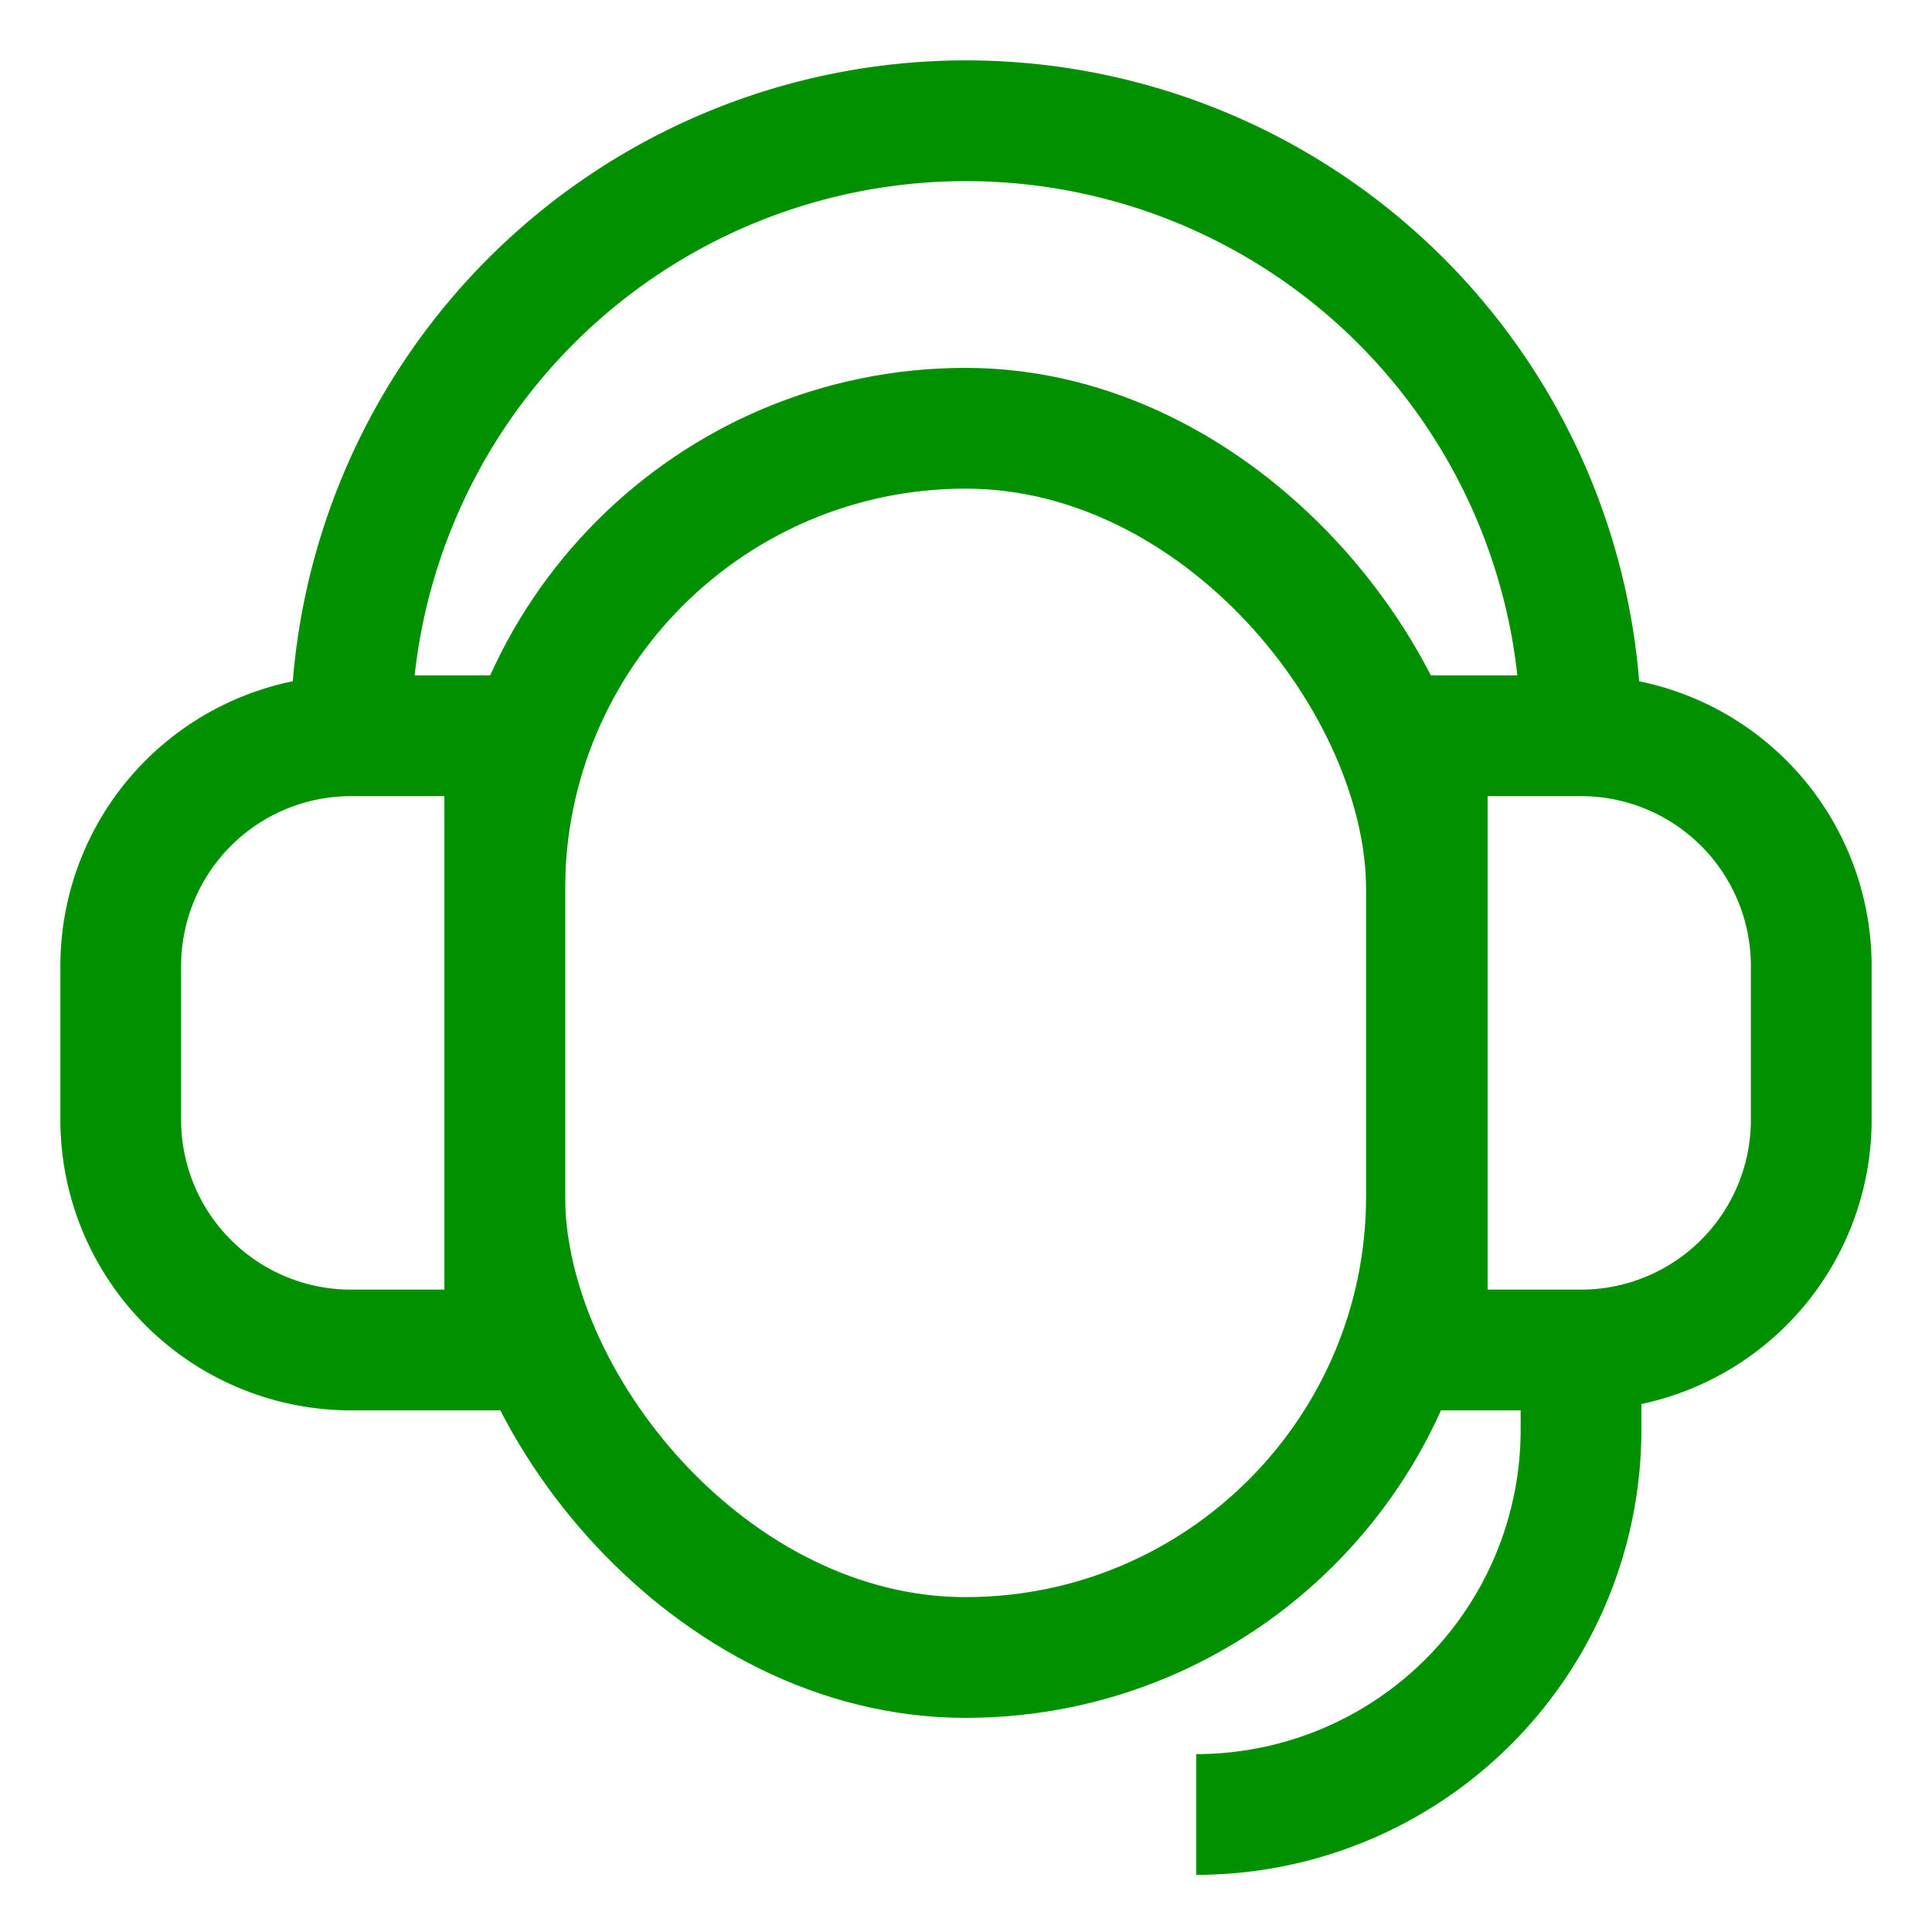
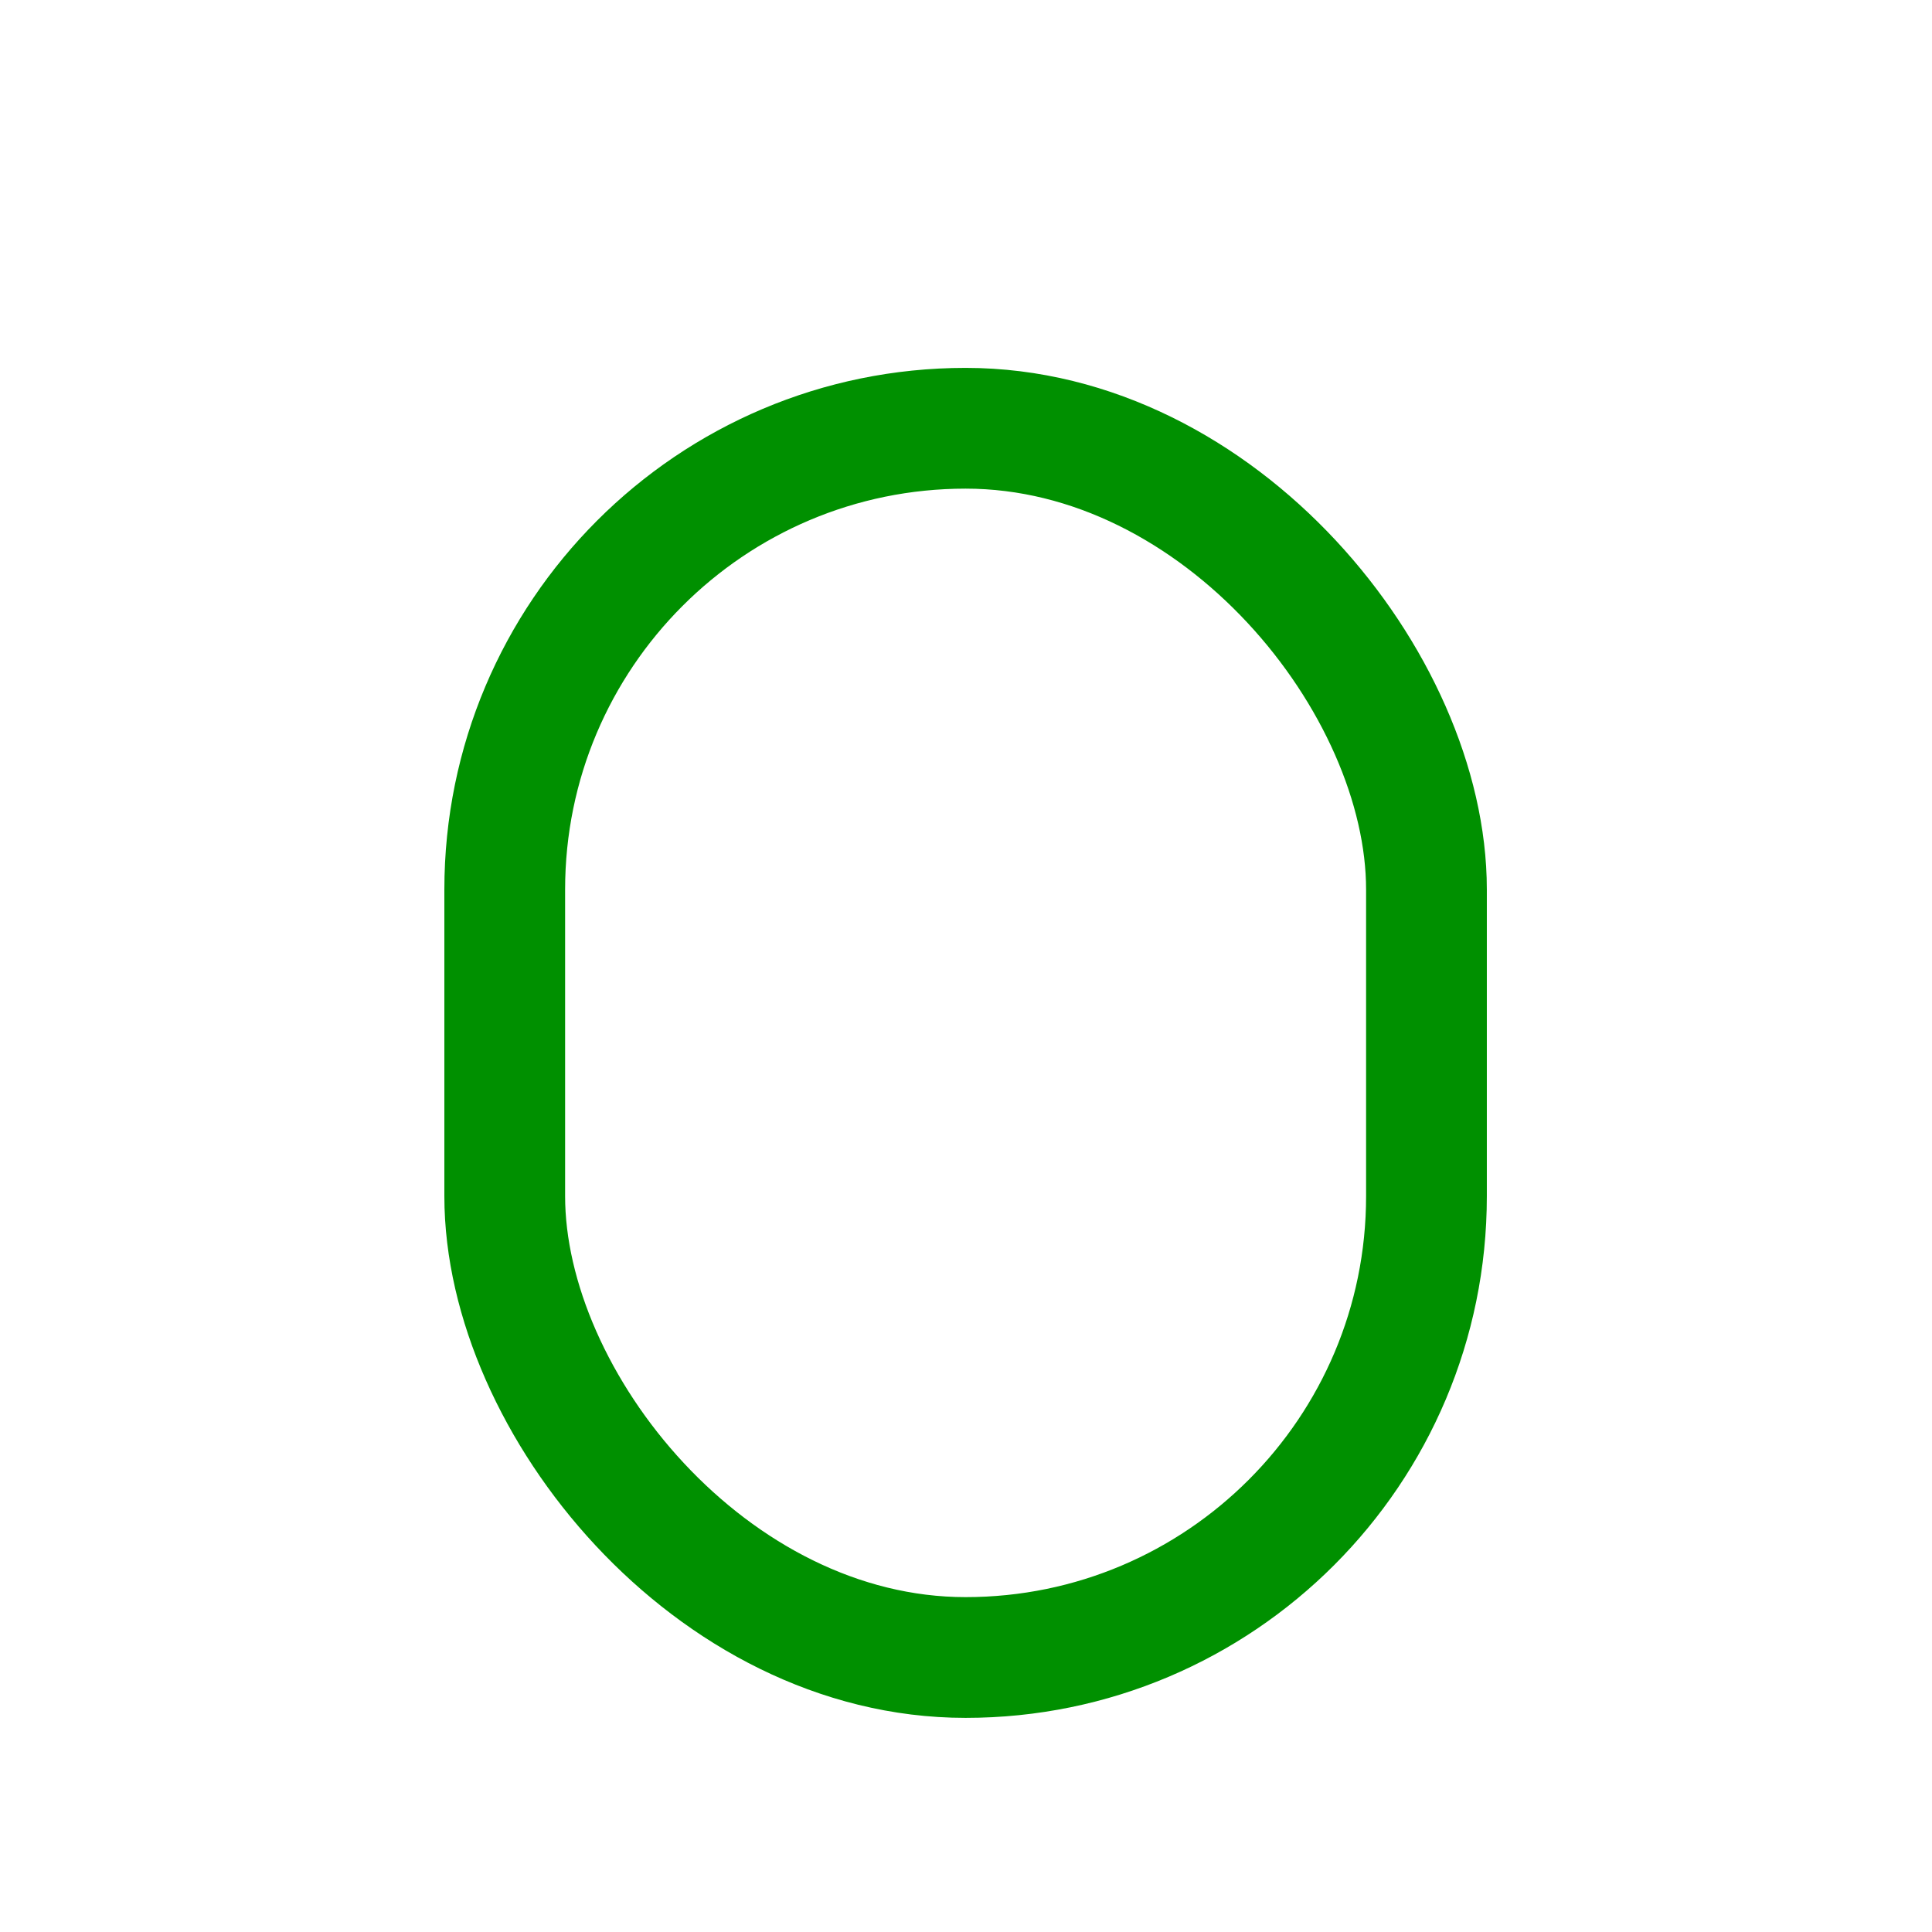
<svg xmlns="http://www.w3.org/2000/svg" id="Layer_1" data-name="Layer 1" viewBox="0 0 24 24" stroke-width="1.5" width="24" height="24" color="#009000">
  <defs>
    <style>.cls-637b7f18f95e86b59c579fd8-1{fill:none;stroke:currentColor;stroke-miterlimit:10;}</style>
  </defs>
  <rect class="cls-637b7f18f95e86b59c579fd8-1" x="6.27" y="5.32" width="11.45" height="15.27" rx="5.73" />
-   <path class="cls-637b7f18f95e86b59c579fd8-1" d="M17.73,9.14h1.91A2.86,2.86,0,0,1,22.5,12v1.91a2.86,2.86,0,0,1-2.86,2.86H17.73a0,0,0,0,1,0,0V9.14A0,0,0,0,1,17.73,9.14Z" />
-   <path class="cls-637b7f18f95e86b59c579fd8-1" d="M1.5,9.14H3.41A2.86,2.86,0,0,1,6.27,12v1.91a2.86,2.86,0,0,1-2.86,2.86H1.5a0,0,0,0,1,0,0V9.14A0,0,0,0,1,1.5,9.14Z" transform="translate(7.77 25.91) rotate(180)" />
-   <path class="cls-637b7f18f95e86b59c579fd8-1" d="M4.36,9.14h0A7.64,7.64,0,0,1,12,1.5h0a7.64,7.64,0,0,1,7.64,7.64h0" />
-   <path class="cls-637b7f18f95e86b59c579fd8-1" d="M19.64,16.77v1a4.78,4.78,0,0,1-4.78,4.77" />
</svg>